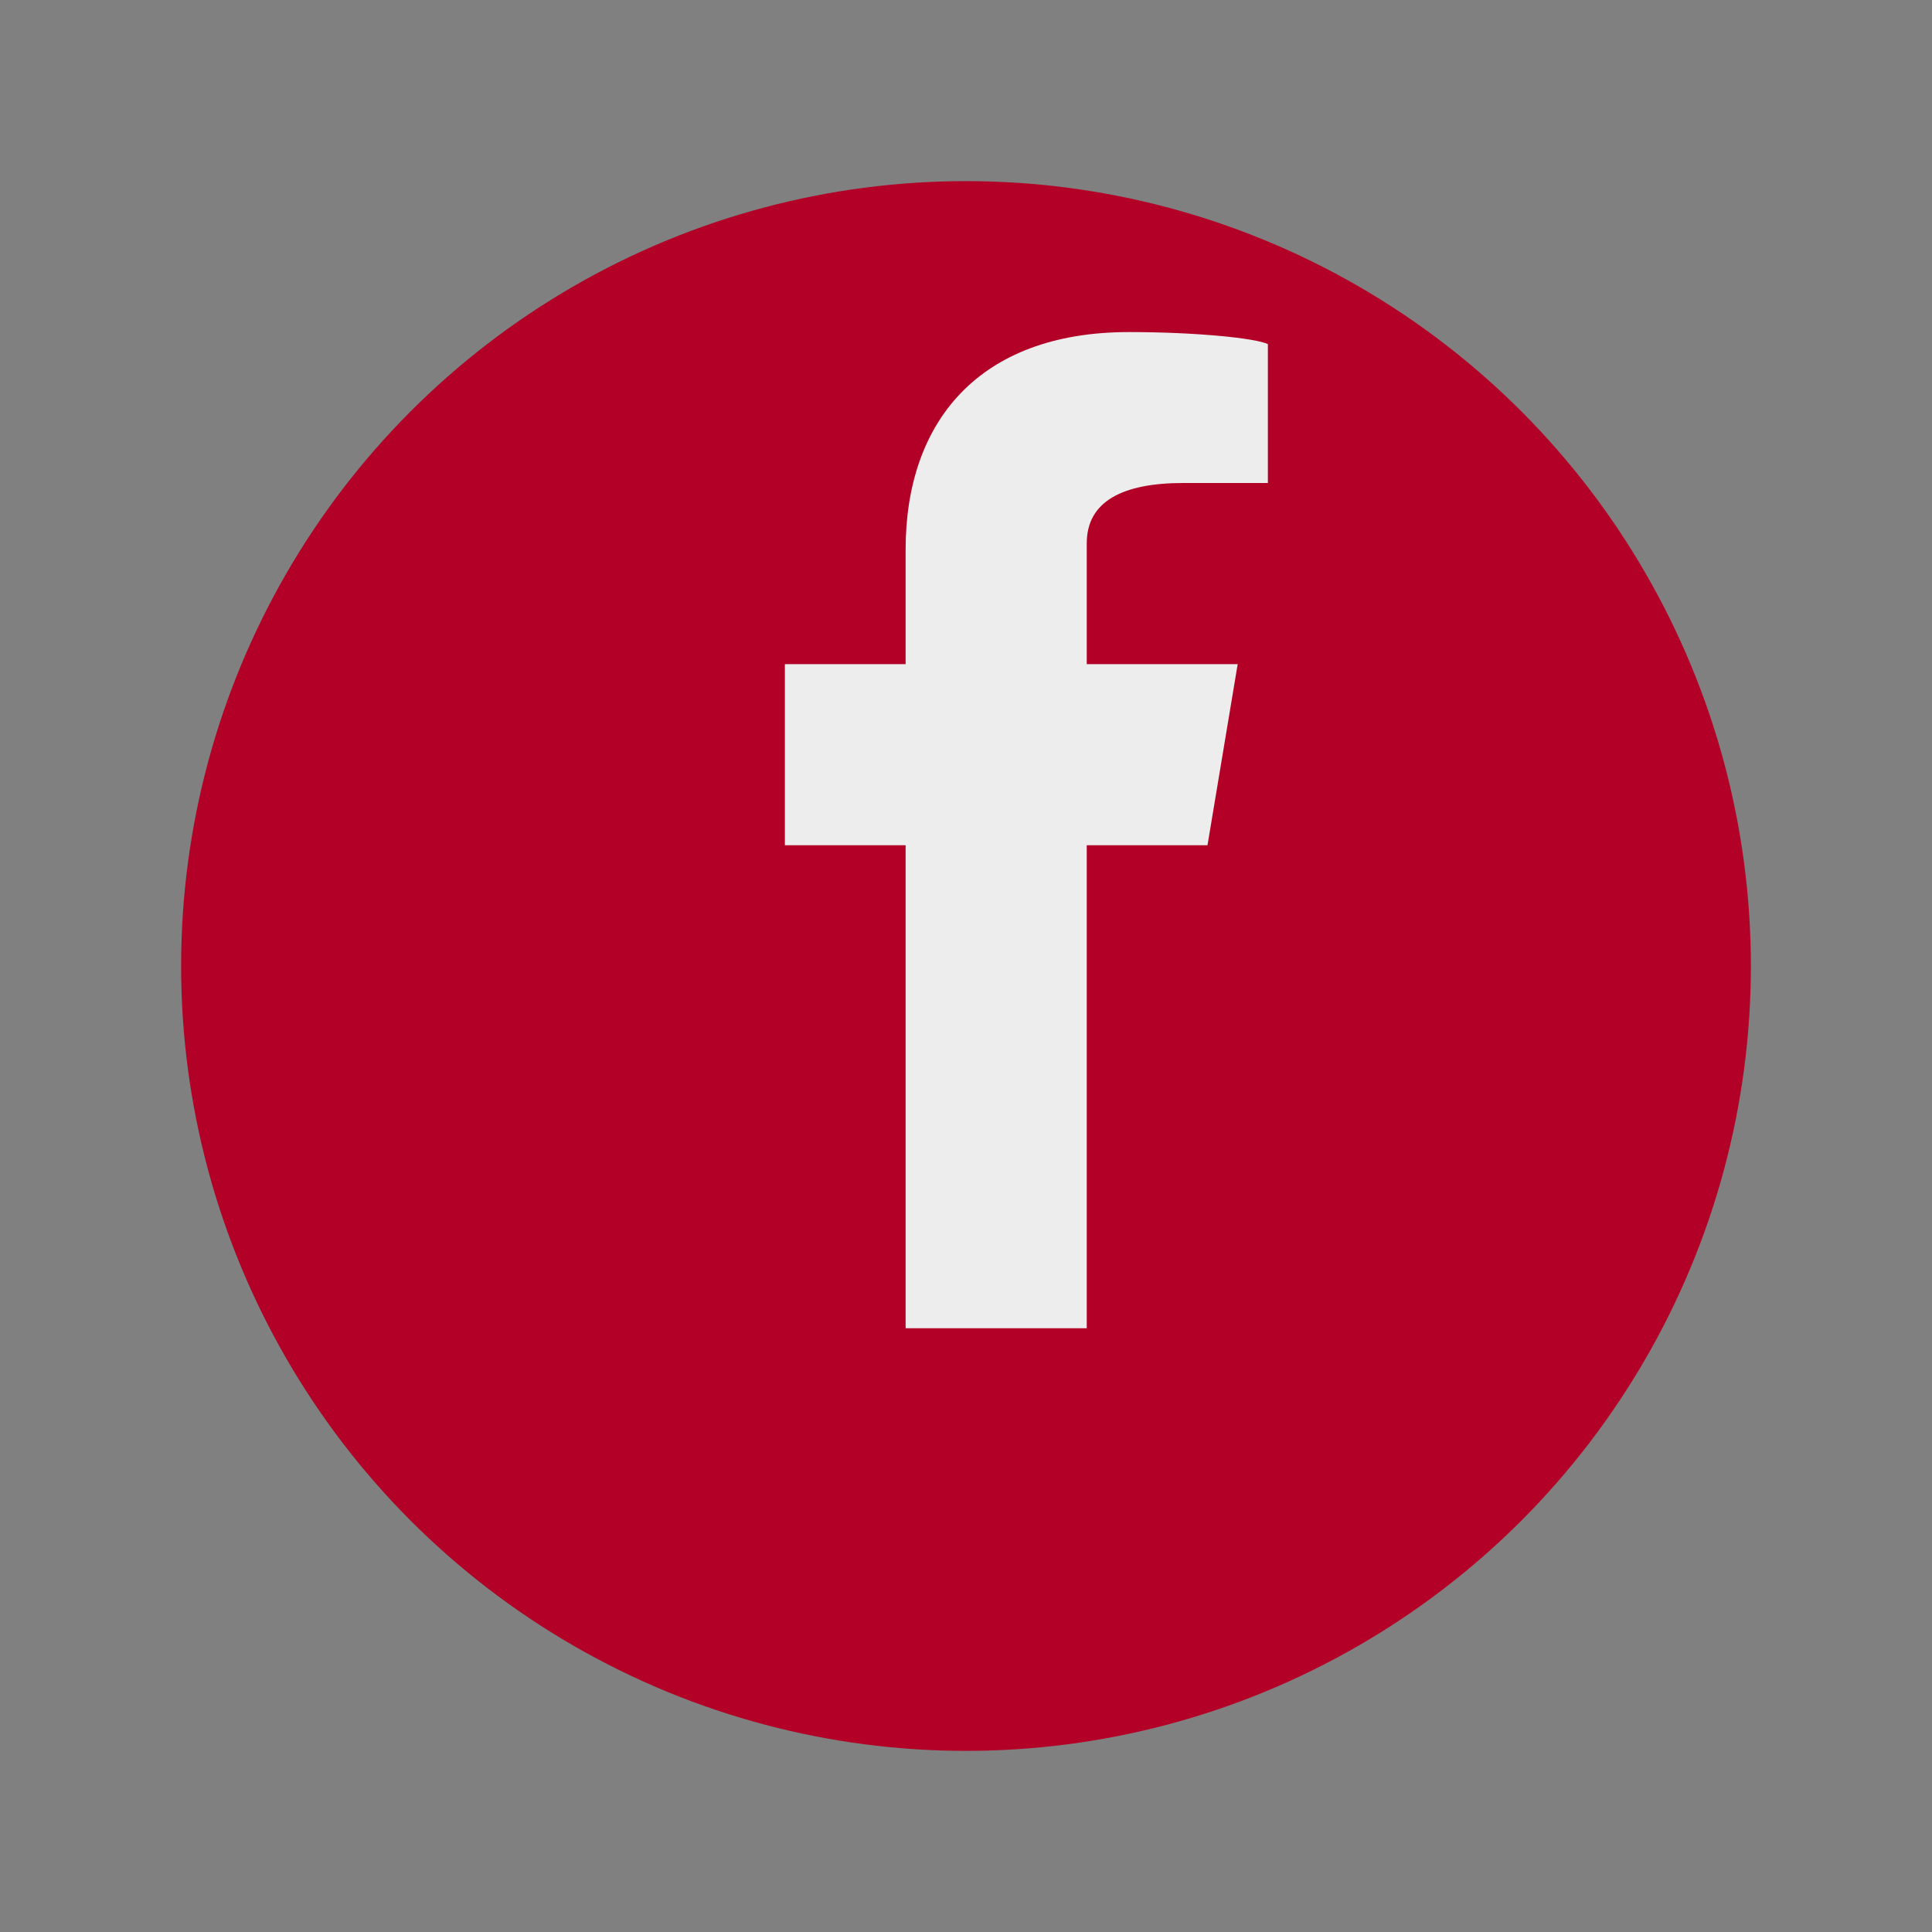
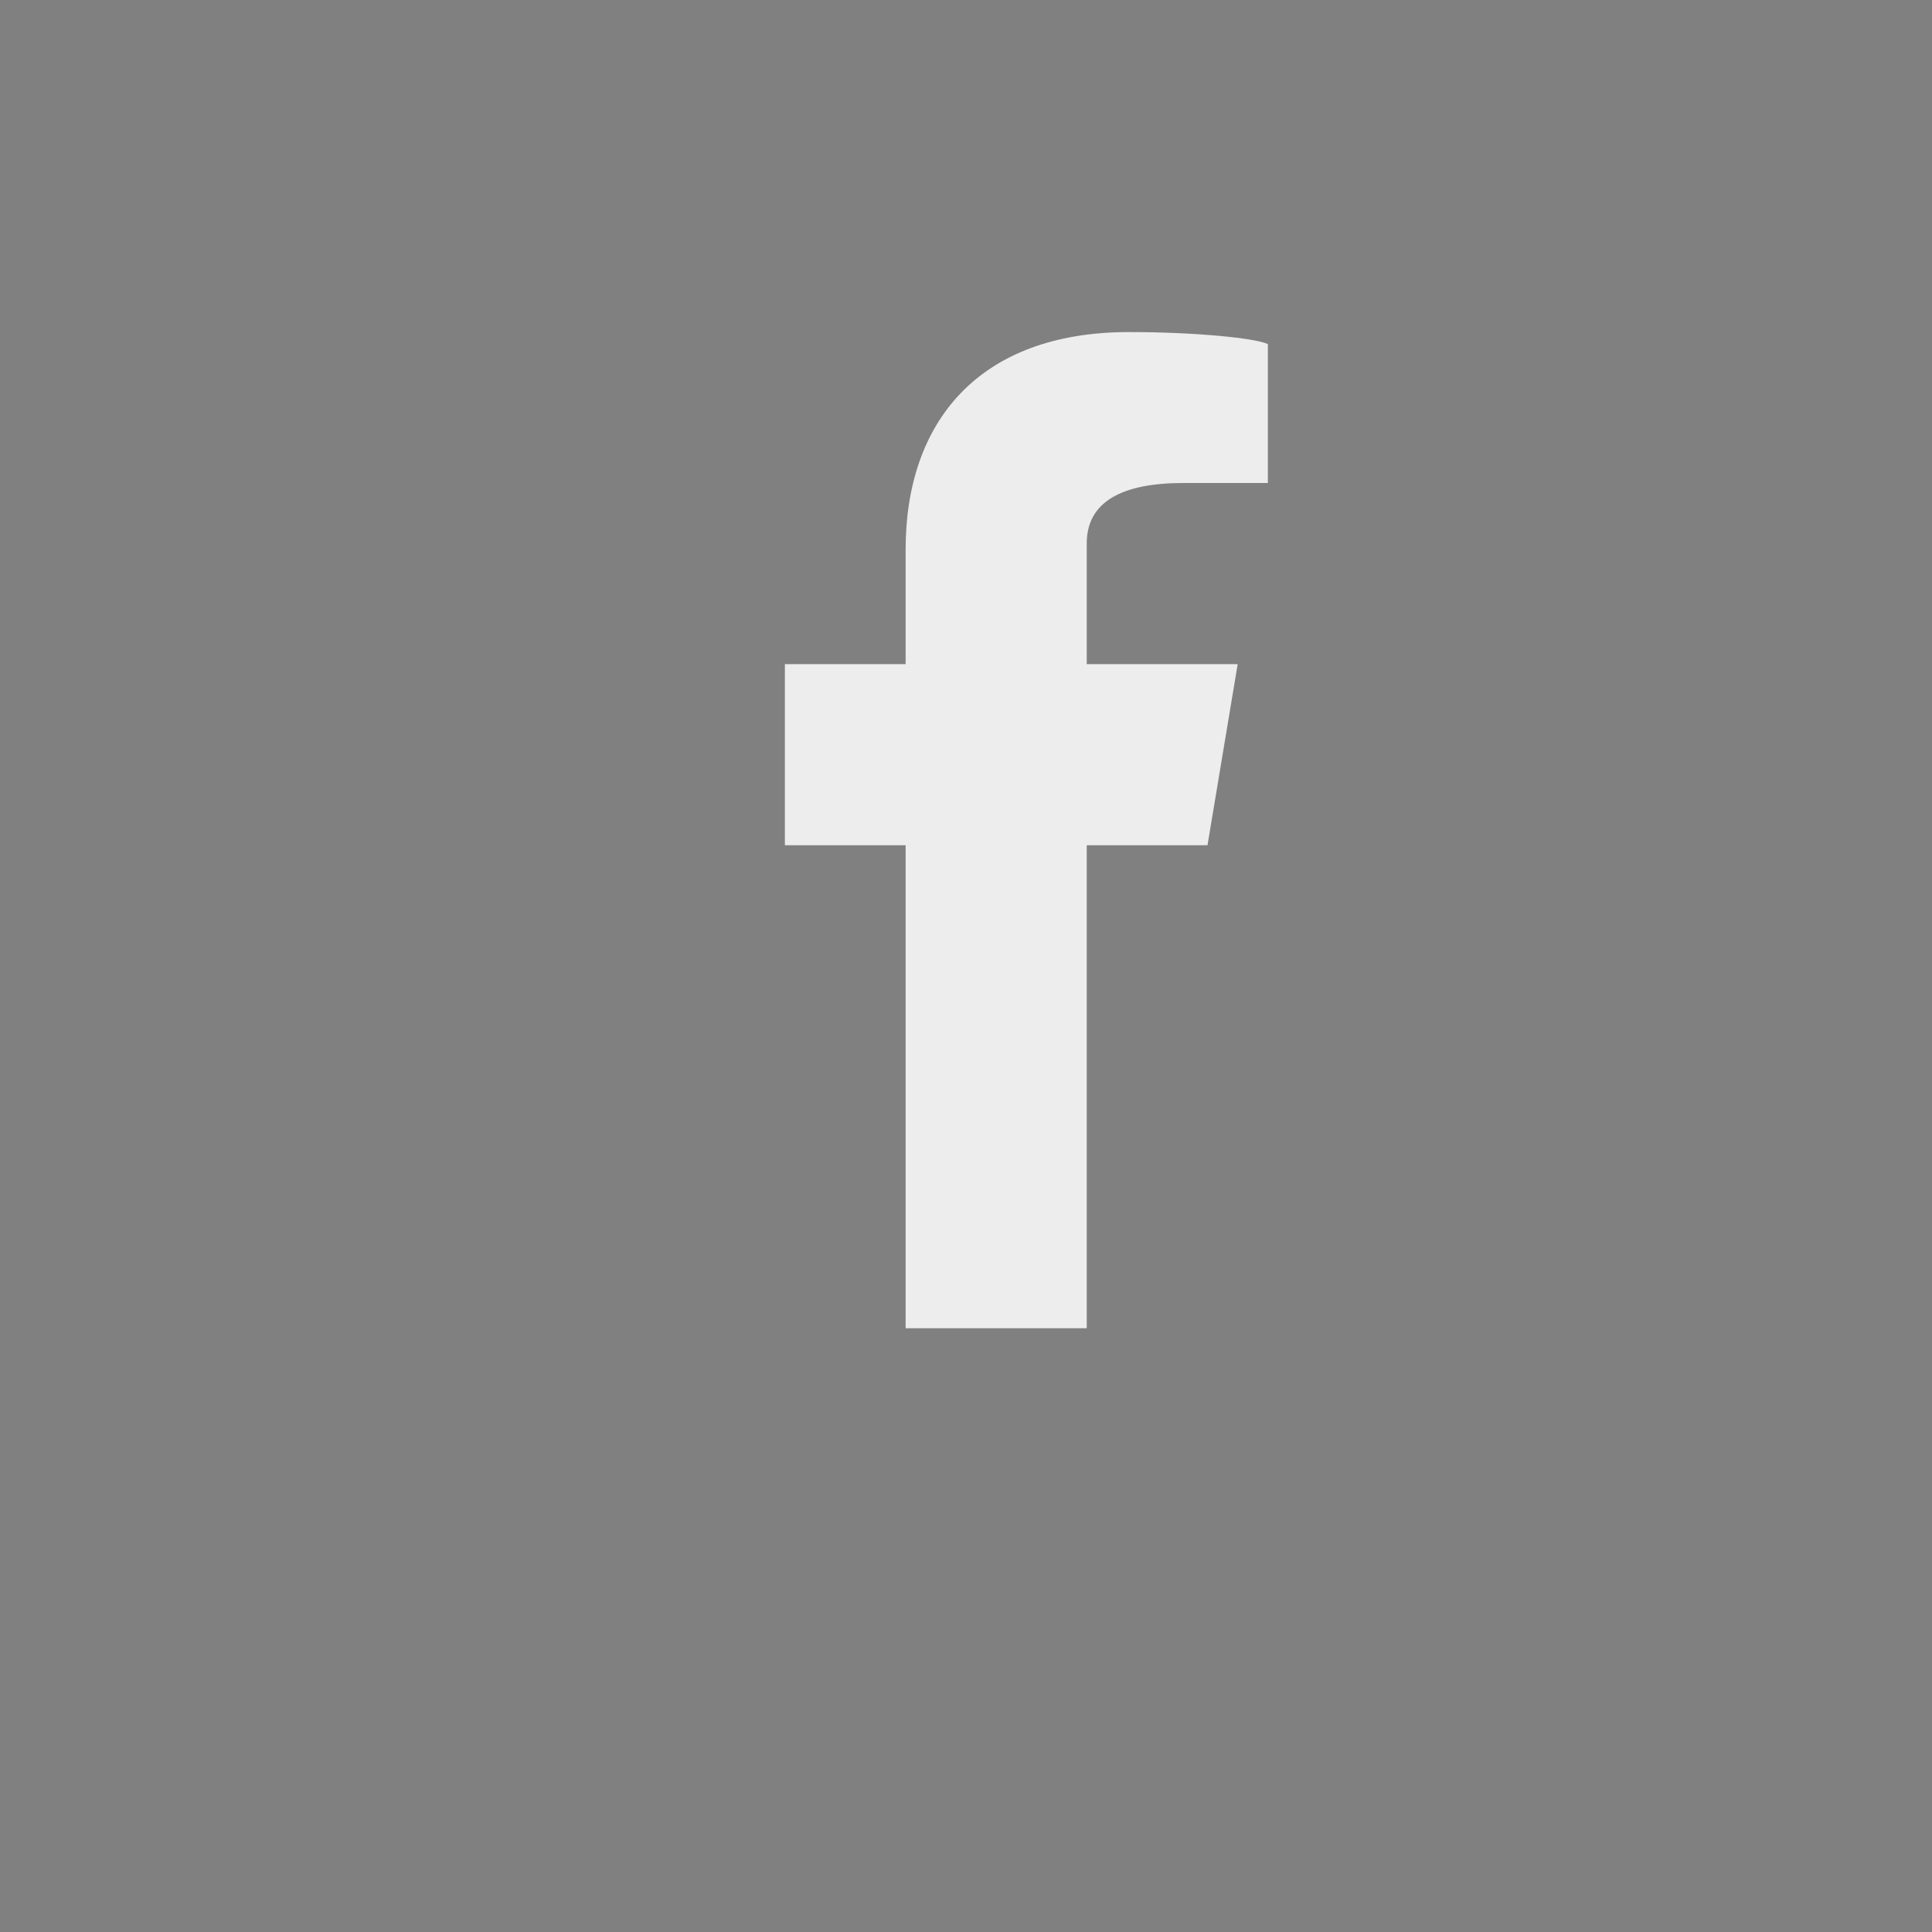
<svg xmlns="http://www.w3.org/2000/svg" width="32" height="32" viewBox="0 0 32 32">
  <rect x="0" y="0" width="32" height="32" fill="#808080" stroke="none" />
-   <circle cx="16" cy="16" r="13" fill="#B20027" />
  <path d="M18 11v-2c0-.7.6-1 1.6-1H21V5.7C20.8 5.6 19.8 5.5 18.7 5.5 16.2 5.5 15 7 15 9.1V11h-2v3h2v8h3v-8h2l.5-3h-2.5z" fill="#EDEDED" />
</svg>